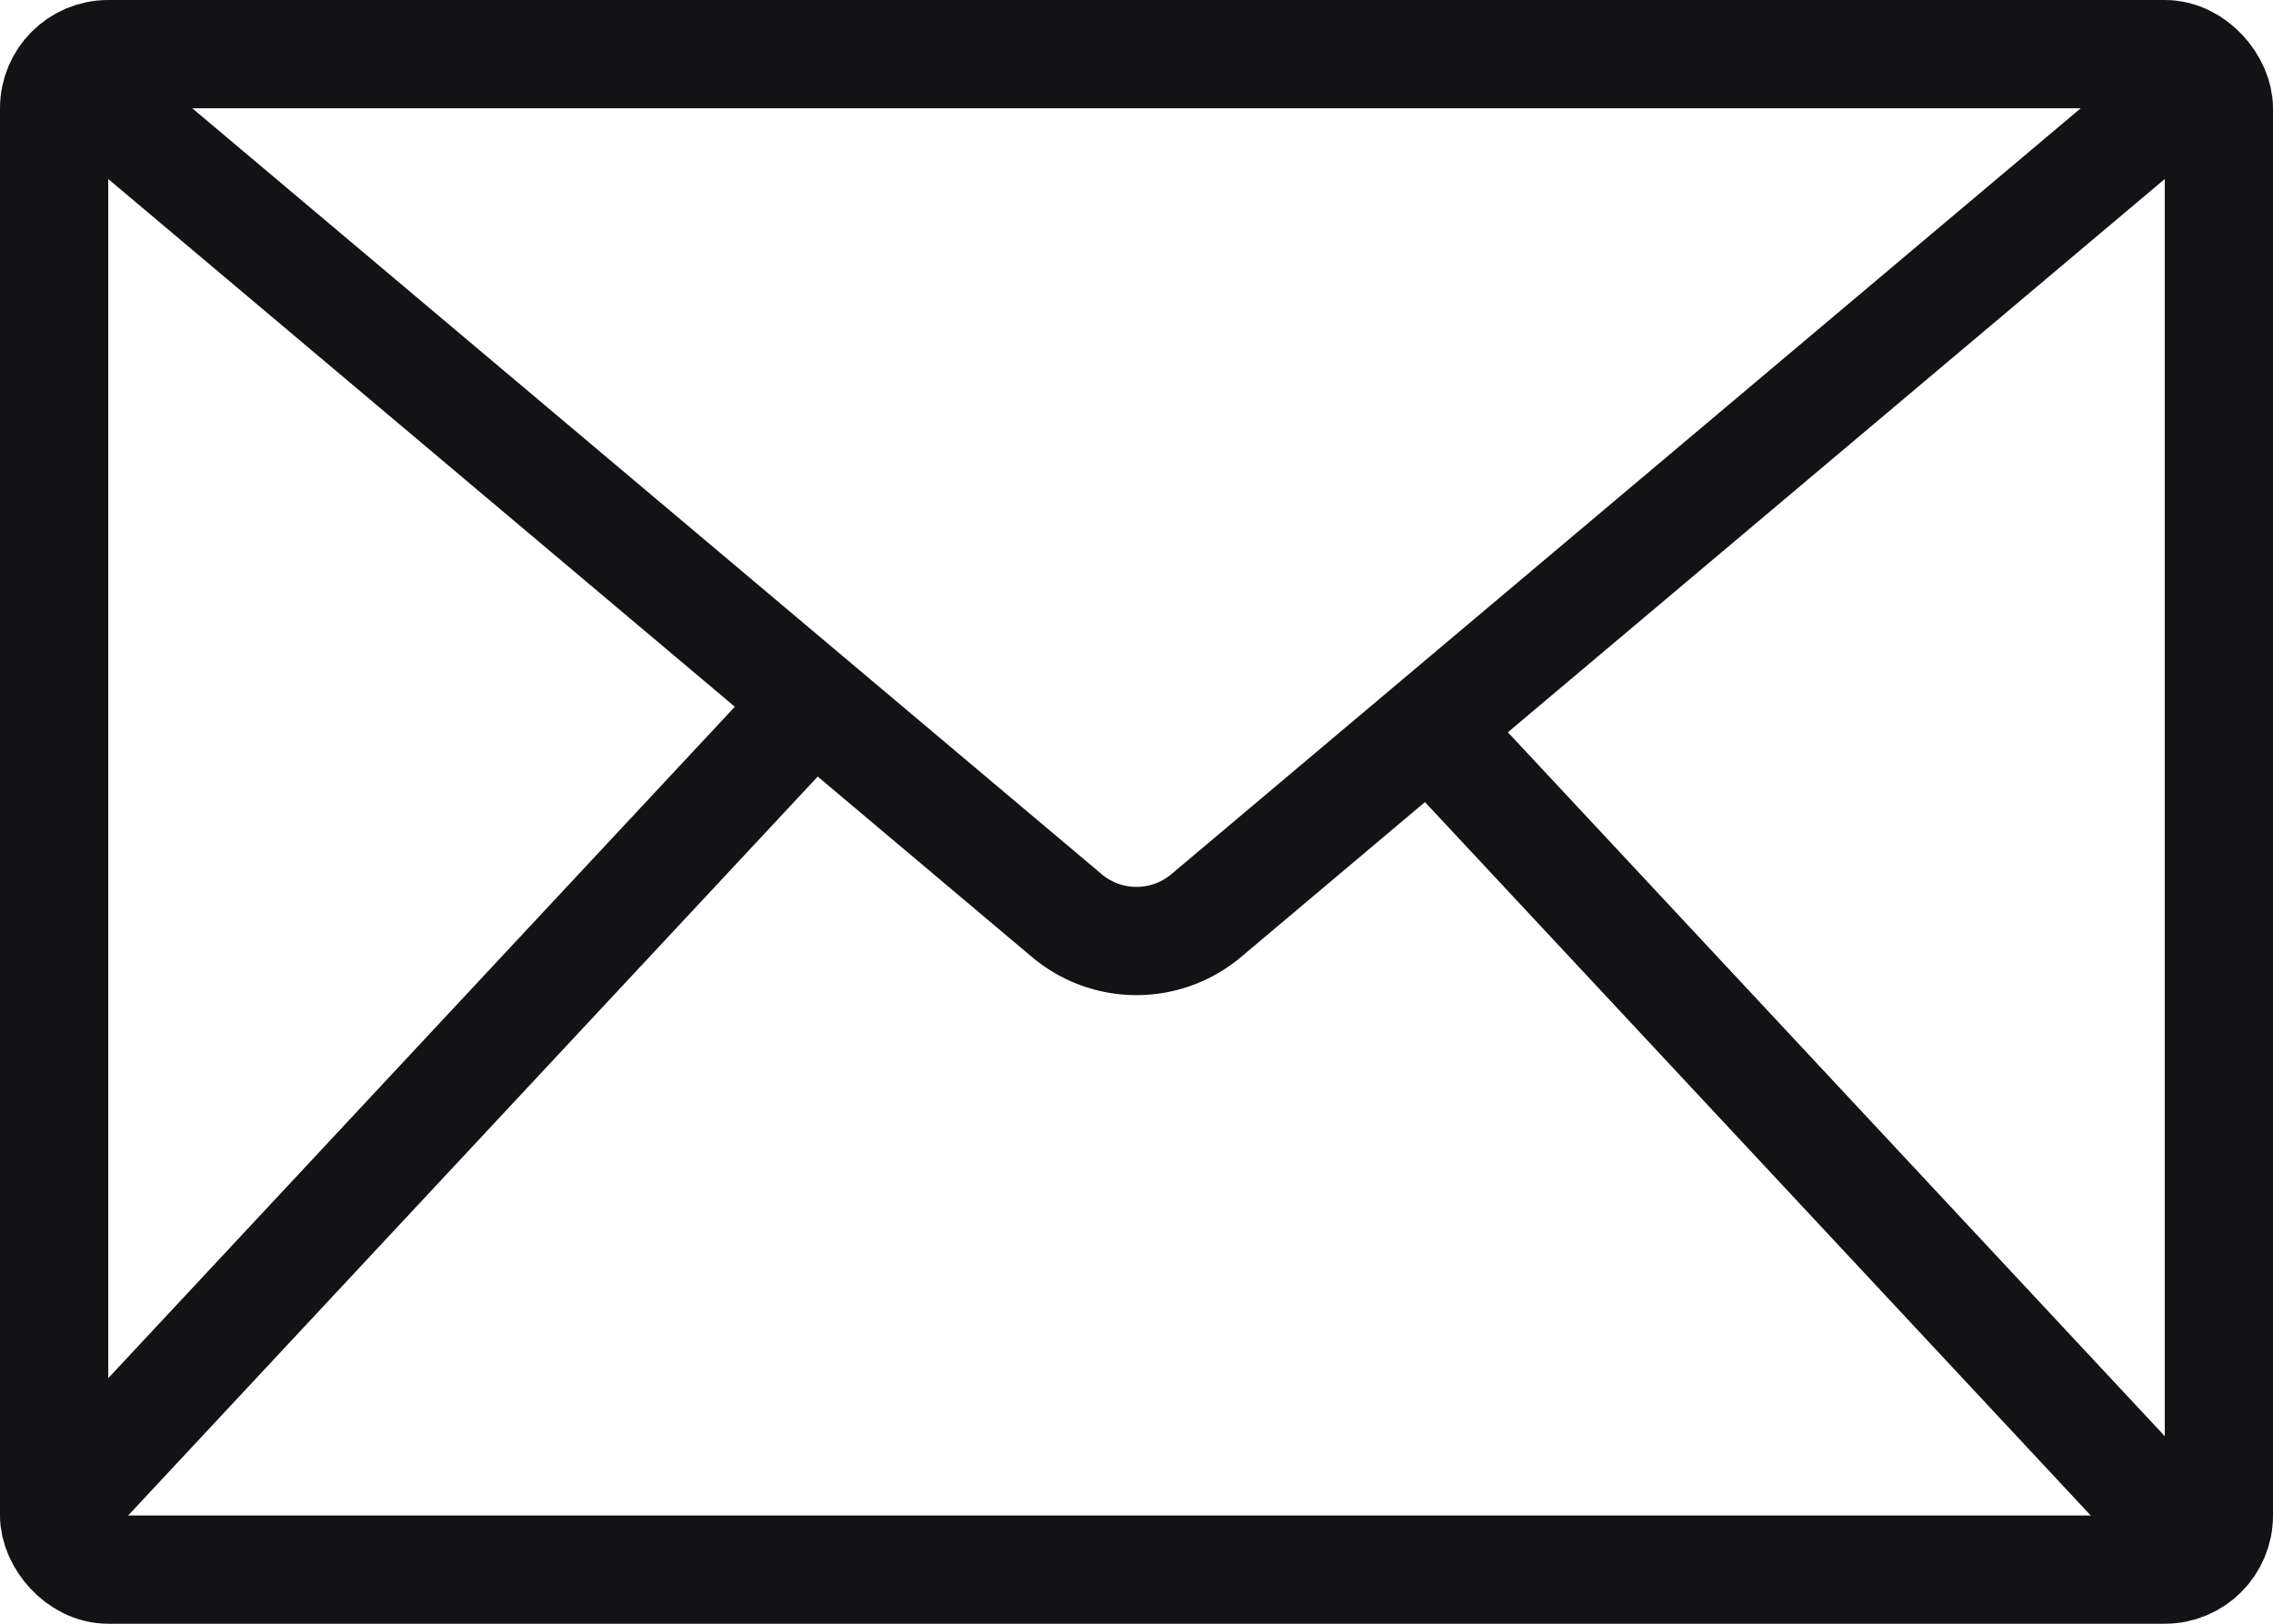
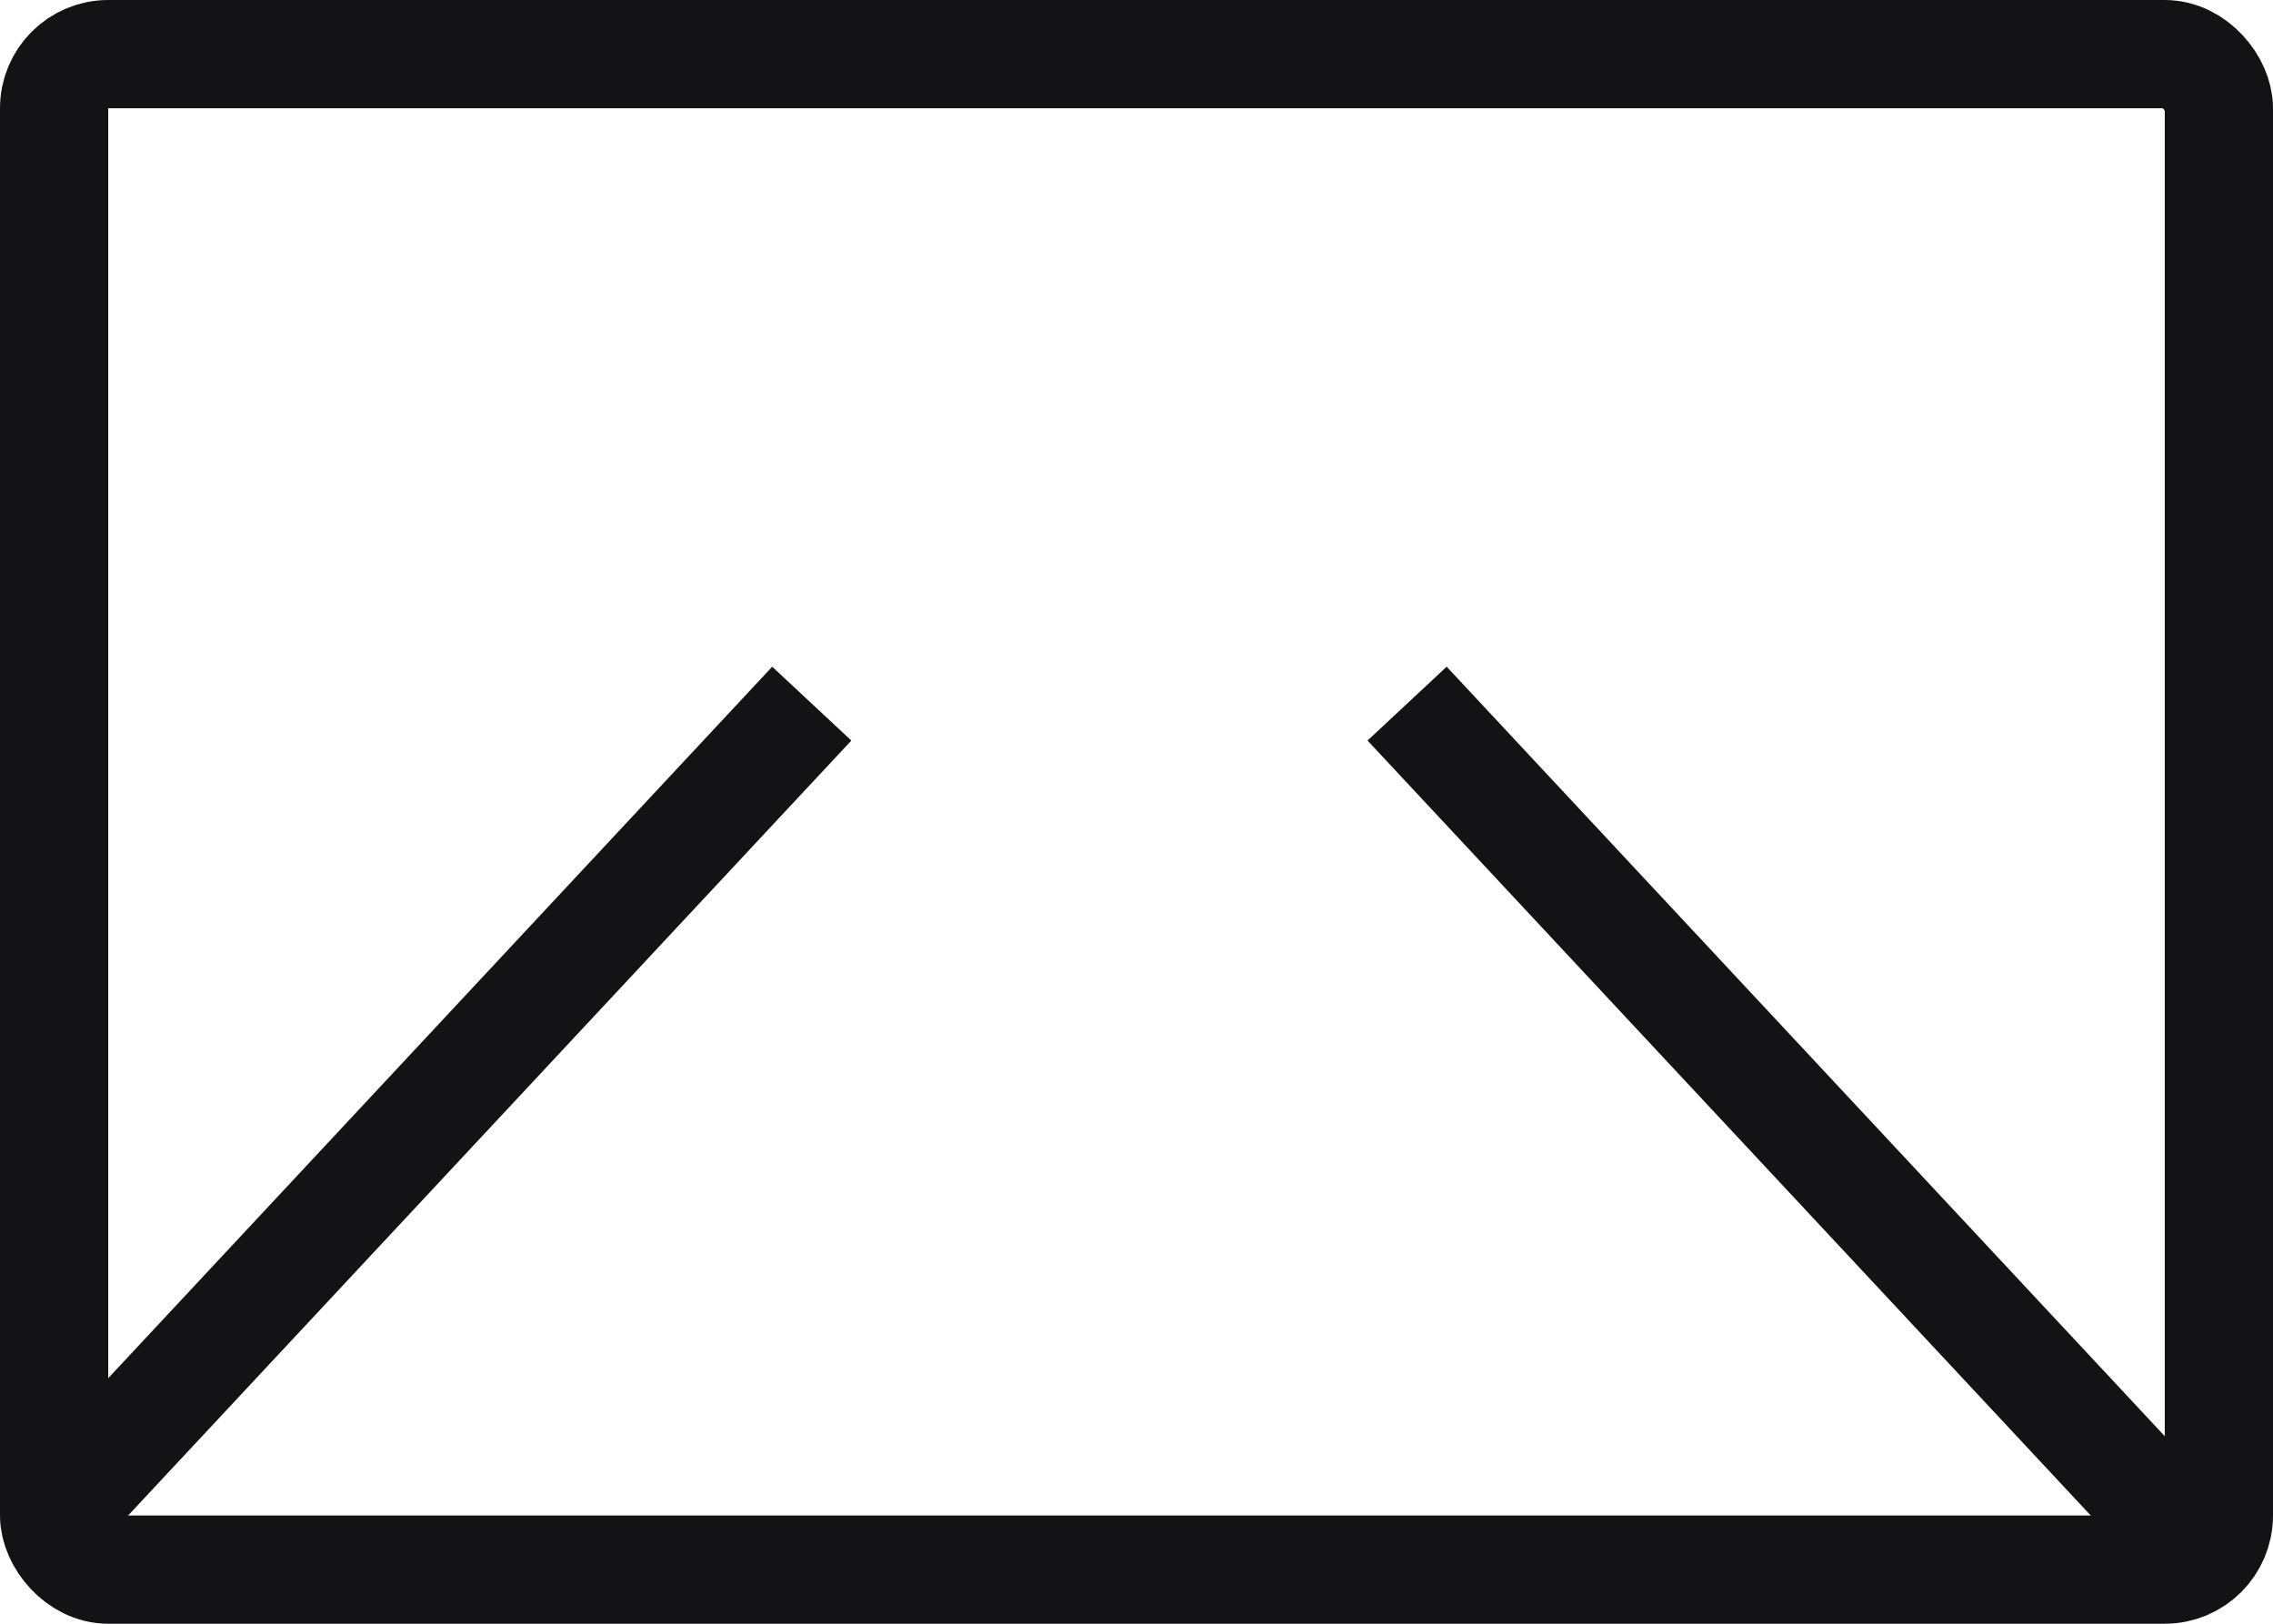
<svg xmlns="http://www.w3.org/2000/svg" width="21" height="15" viewBox="0 0 21 15">
  <g id="Group_1" data-name="Group 1" transform="translate(-1 -5.5)">
    <rect id="Rectangle_1" data-name="Rectangle 1" width="20" height="14" rx="0.5" transform="translate(1.5 6)" fill="none" stroke="#131316" stroke-width="1" />
-     <path id="Path_1" data-name="Path 1" d="M2,6.5l8.856,7.458a1,1,0,0,0,1.288,0L21,6.5" fill="none" stroke="#131316" stroke-width="1" />
    <path id="Path_2" data-name="Path 2" d="M8.5,12l-7,7.5" fill="none" stroke="#131316" stroke-width="1" />
    <path id="Path_3" data-name="Path 3" d="M14,12l7,7.5" fill="none" stroke="#131316" stroke-width="1" />
  </g>
</svg>